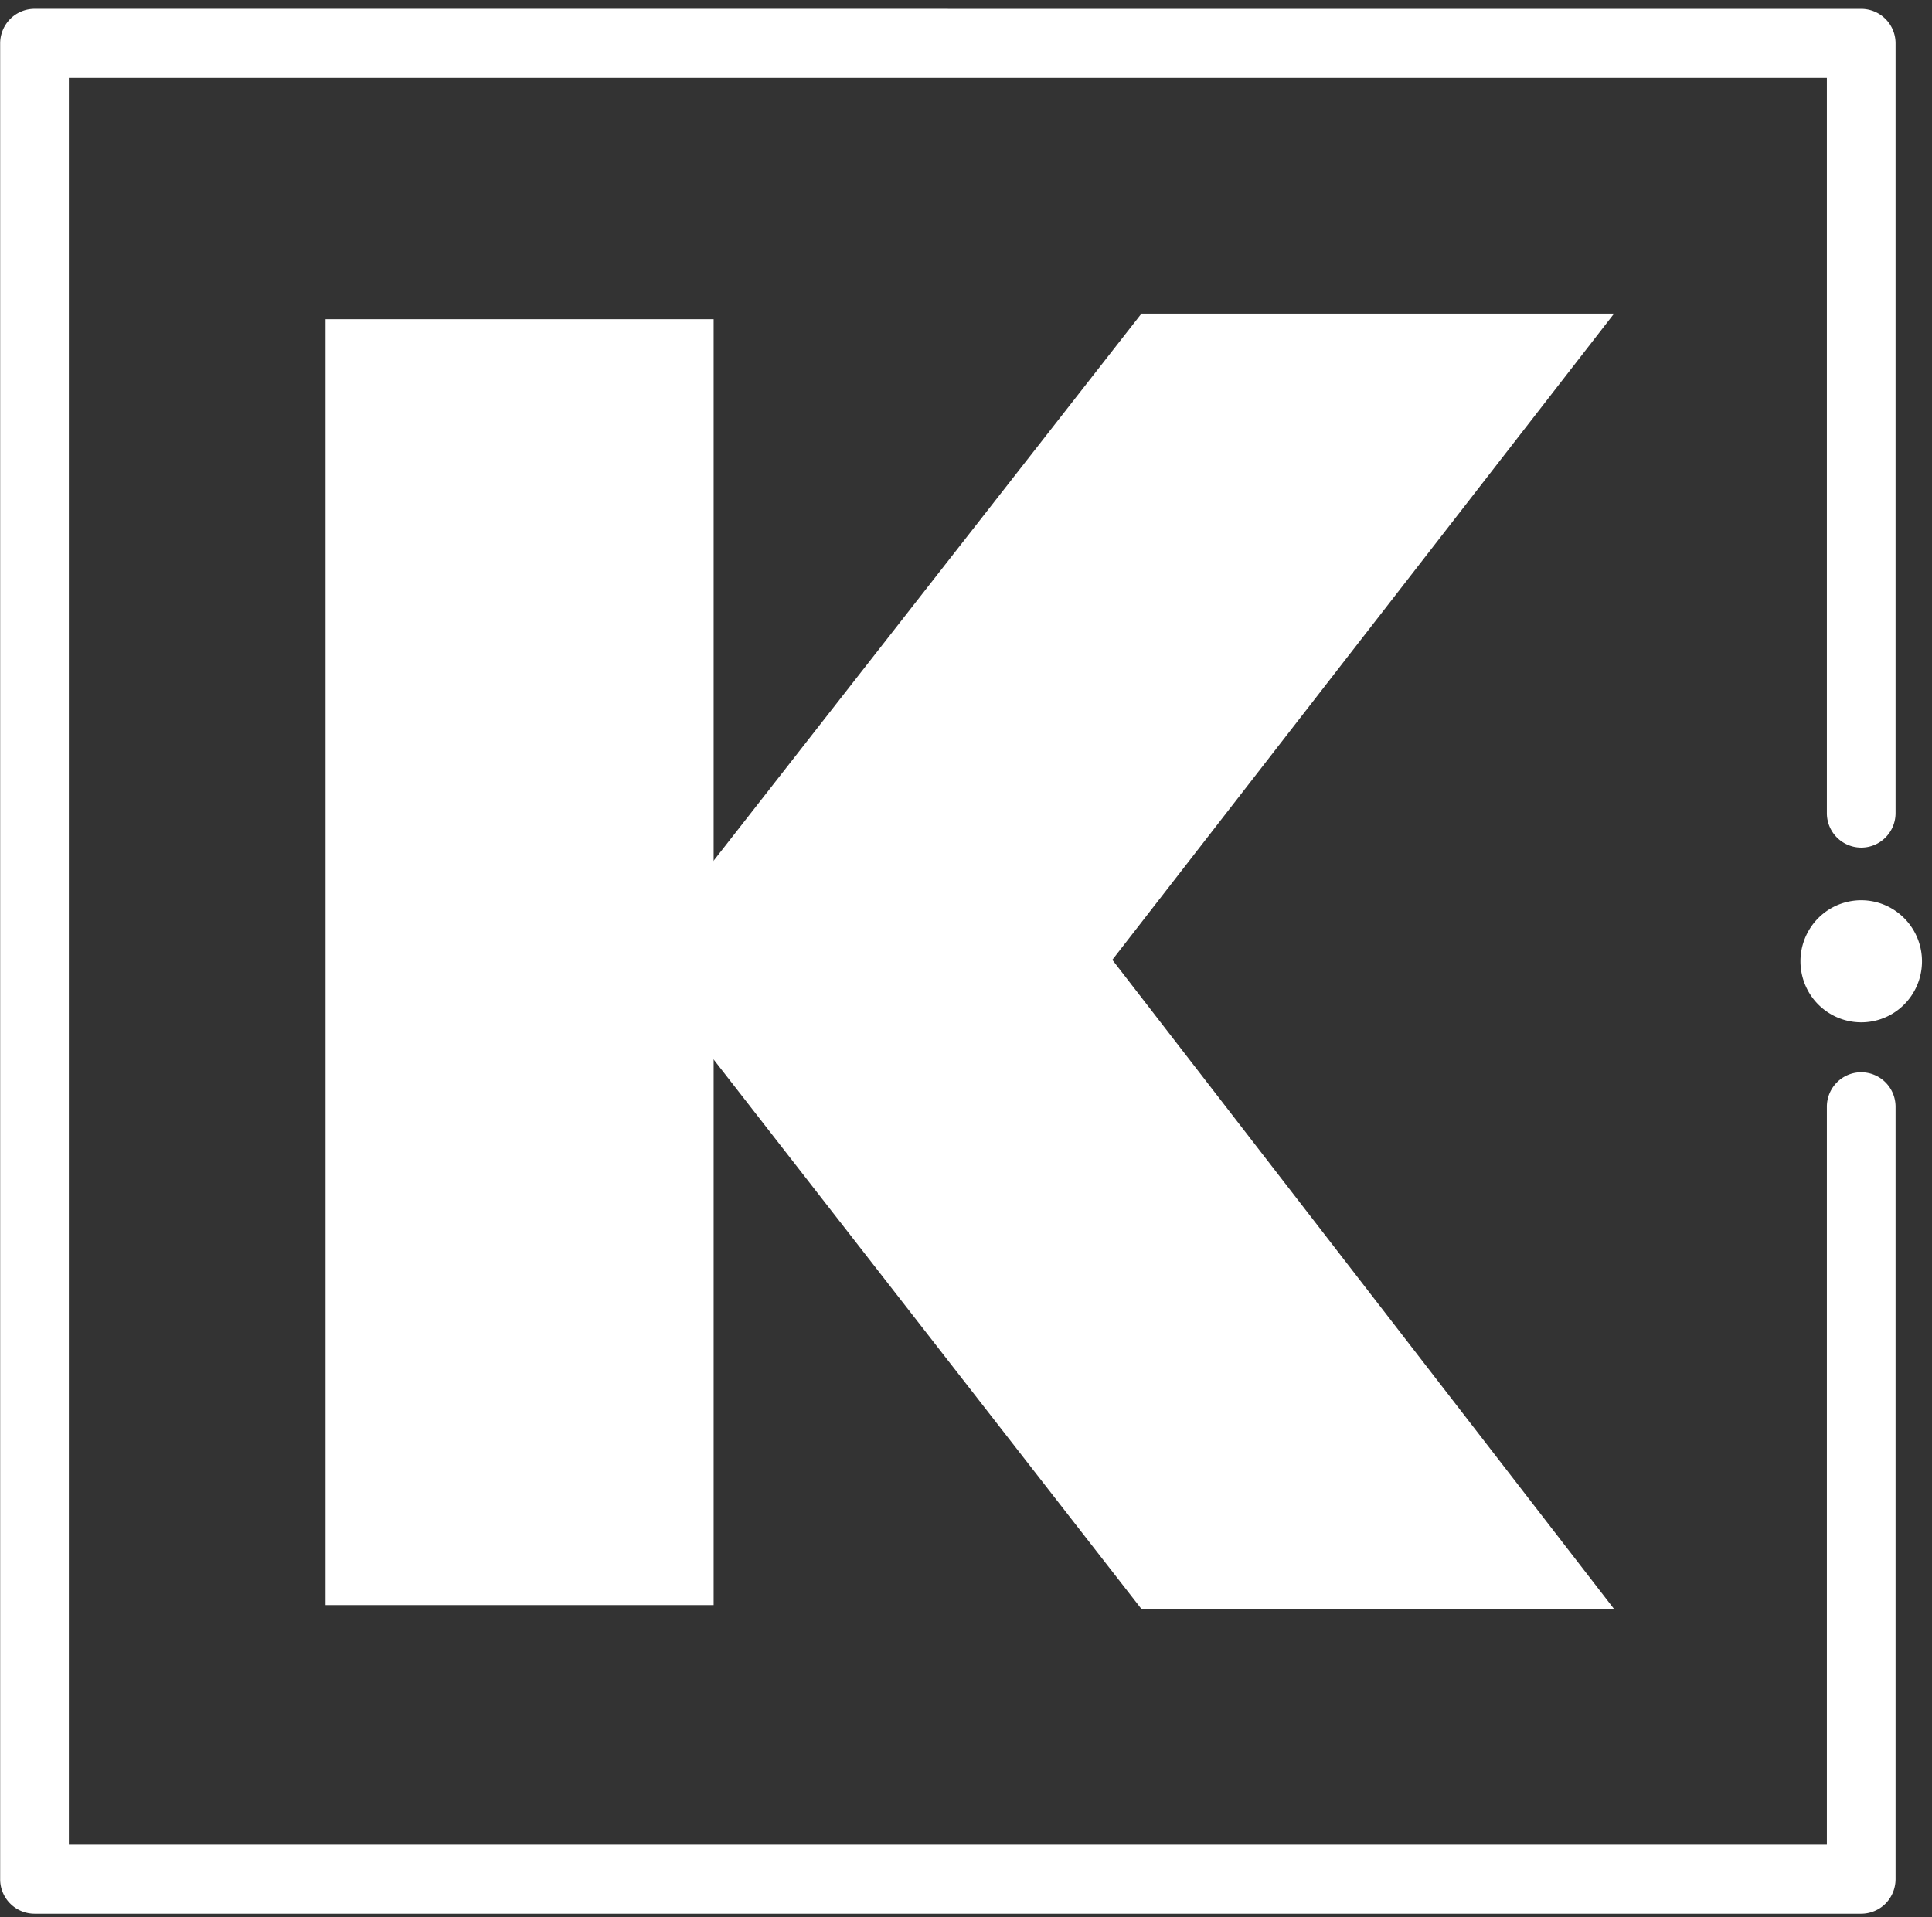
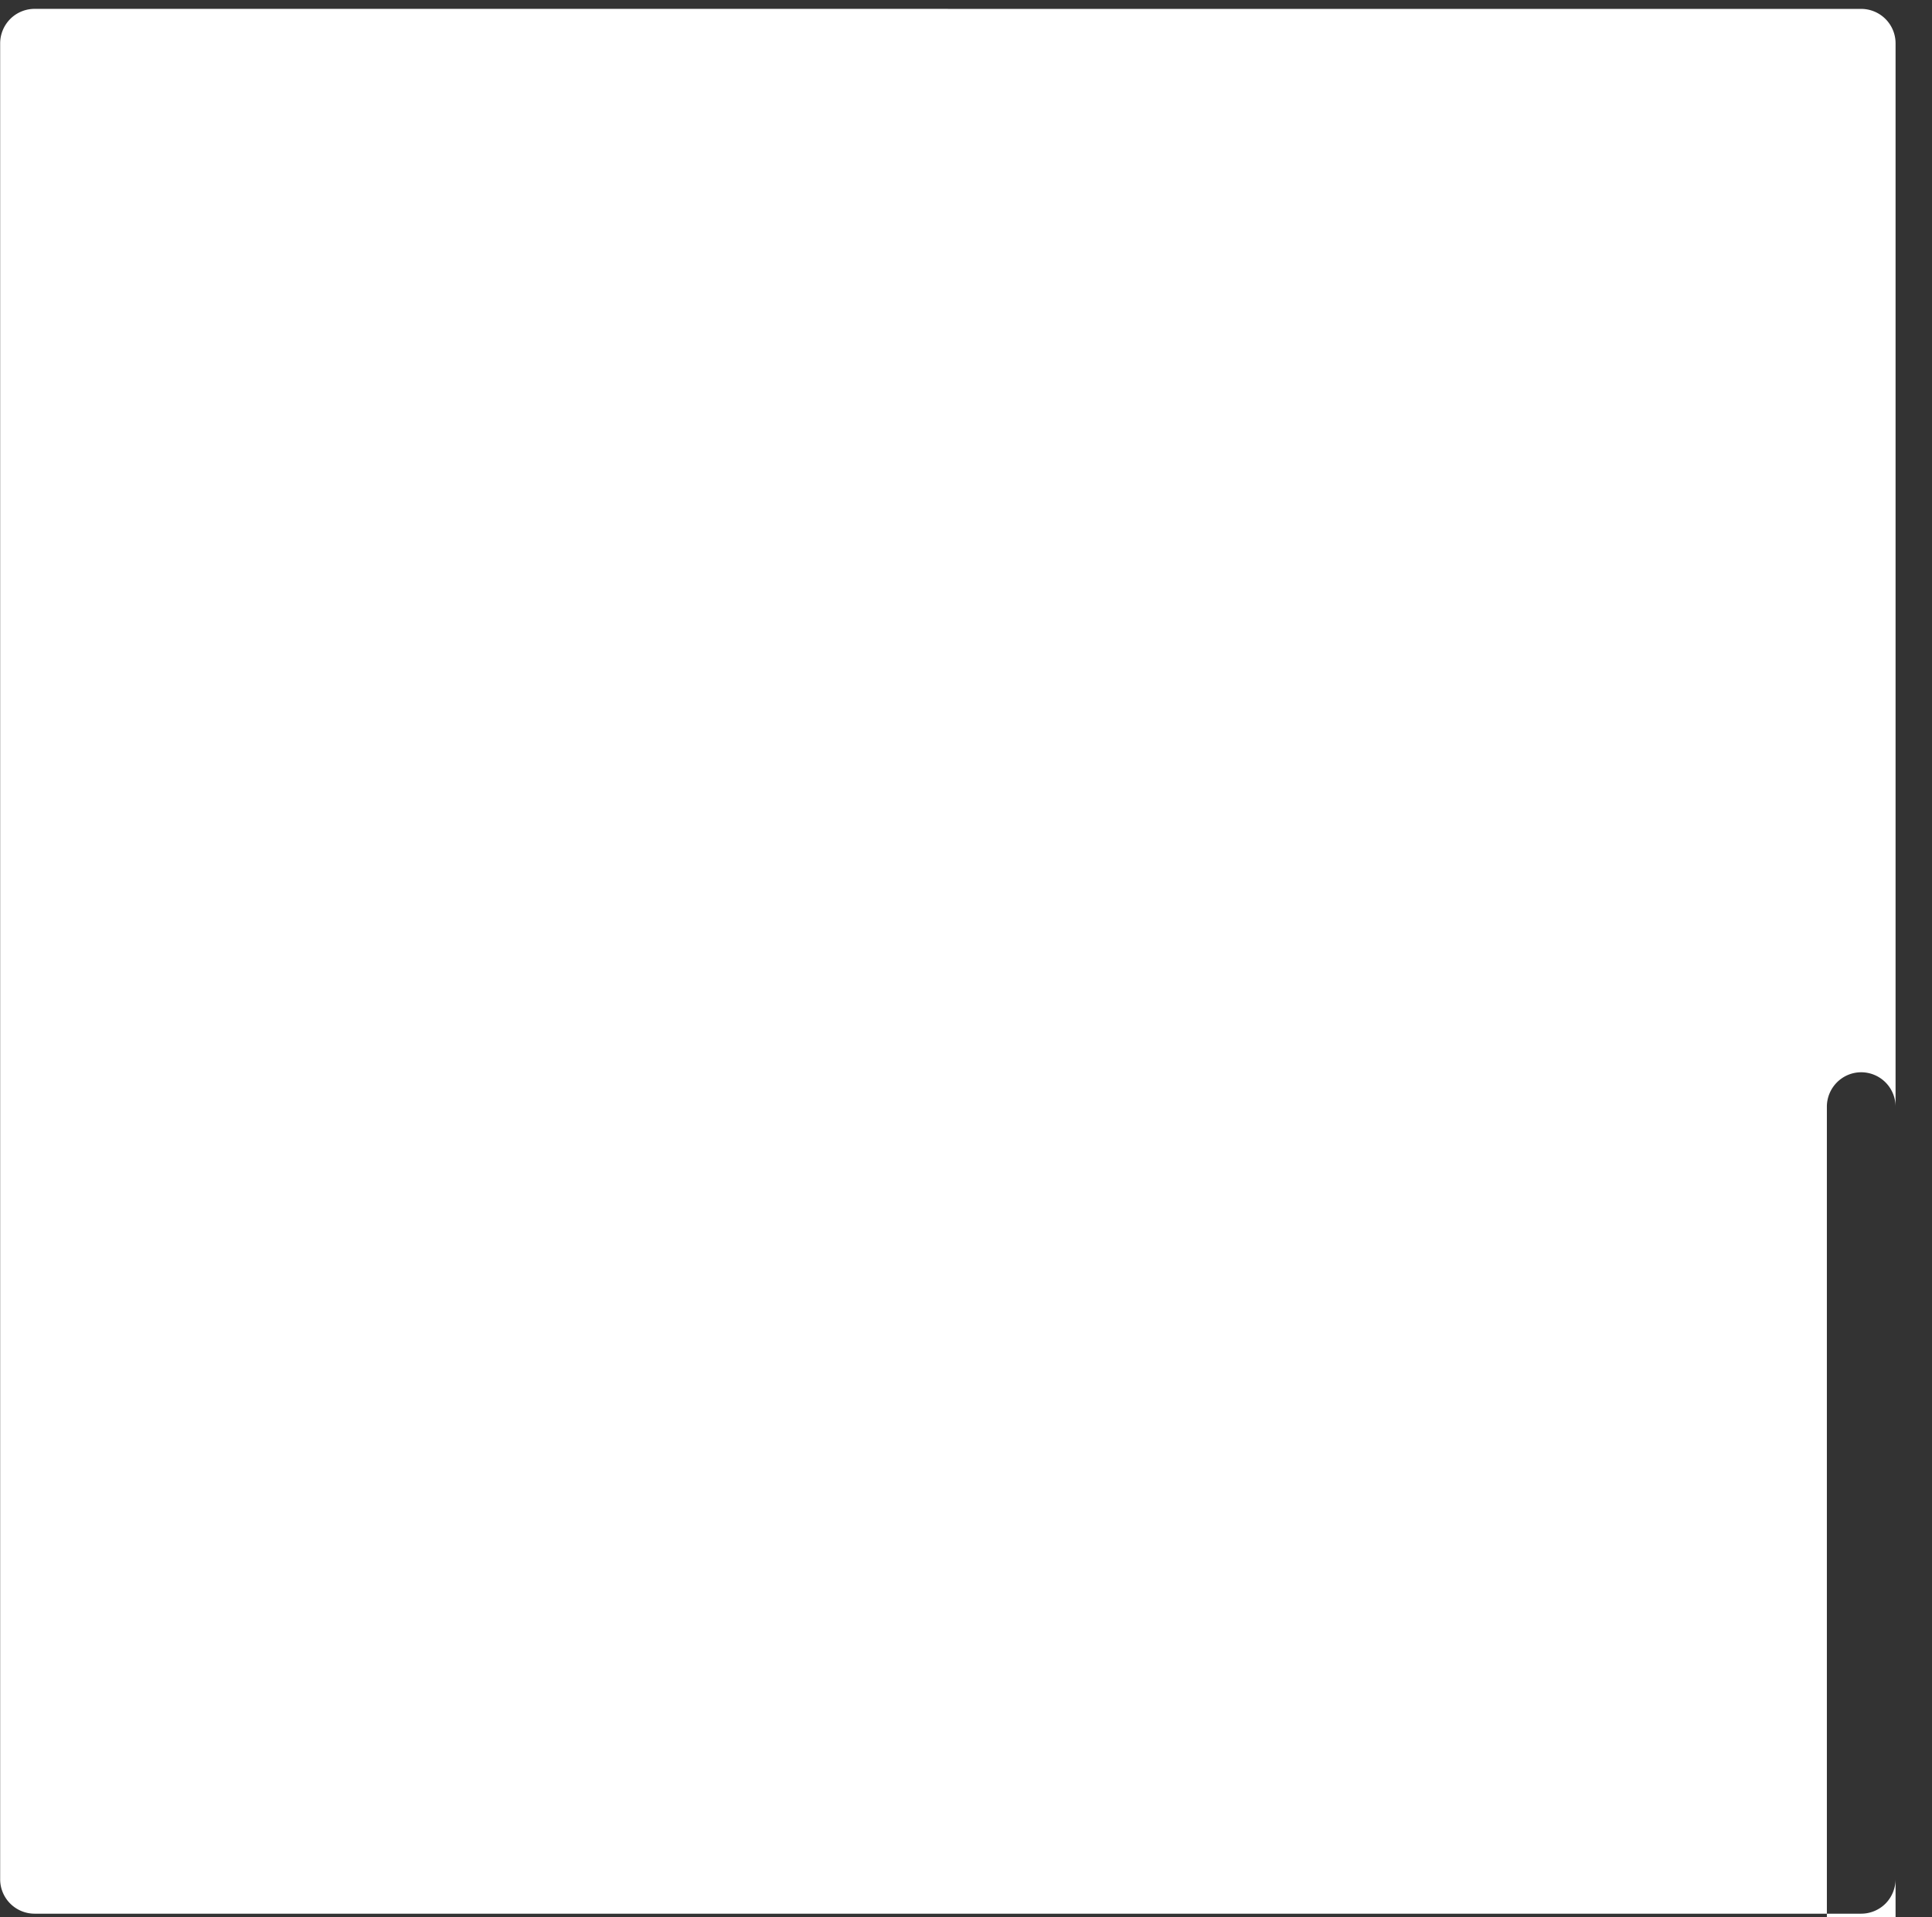
<svg xmlns="http://www.w3.org/2000/svg" width="135" height="134">
  <rect width="100%" height="100%" fill="#333333" stroke="none" />
  <title>K</title>
  <g fill="#FFF" fill-rule="evenodd">
-     <path d="M22.747 112.174h27.119V22.31H22.747z" />
-     <path d="M79.757 21.921h33.025l-35.057 45.16 35.057 45.363H79.757l-35.31-45.362 35.31-45.16" />
-     <path d="M127.654 77.352v51.567H4.811V5.445h122.843v51.38a2.407 2.407 0 0 0 2.4 2.412c1.327 0 2.4-1.081 2.4-2.413V3.034a2.406 2.406 0 0 0-2.4-2.412L2.411.62c-.632 0-1.25.257-1.696.707a2.427 2.427 0 0 0-.704 1.705v128.298a2.408 2.408 0 0 0 2.4 2.412h127.643c.632 0 1.252-.257 1.698-.706a2.437 2.437 0 0 0 .702-1.706v-53.98a2.406 2.406 0 0 0-2.4-2.412c-1.324 0-2.4 1.081-2.4 2.413" />
-     <path d="M133.778 69.233a4.233 4.233 0 0 1-5.764 1.69c-2.056-1.132-2.808-3.726-1.681-5.792a4.234 4.234 0 0 1 5.763-1.689 4.277 4.277 0 0 1 1.682 5.791" />
+     <path d="M127.654 77.352v51.567H4.811h122.843v51.38a2.407 2.407 0 0 0 2.4 2.412c1.327 0 2.4-1.081 2.4-2.413V3.034a2.406 2.406 0 0 0-2.4-2.412L2.411.62c-.632 0-1.25.257-1.696.707a2.427 2.427 0 0 0-.704 1.705v128.298a2.408 2.408 0 0 0 2.4 2.412h127.643c.632 0 1.252-.257 1.698-.706a2.437 2.437 0 0 0 .702-1.706v-53.98a2.406 2.406 0 0 0-2.4-2.412c-1.324 0-2.4 1.081-2.4 2.413" />
  </g>
</svg>